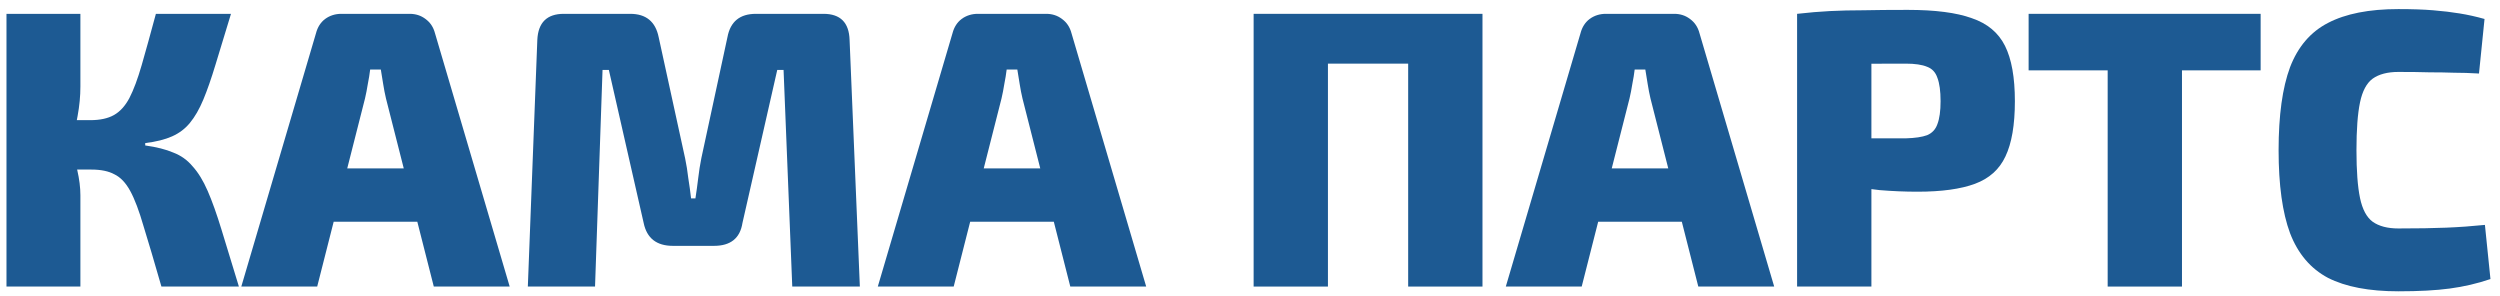
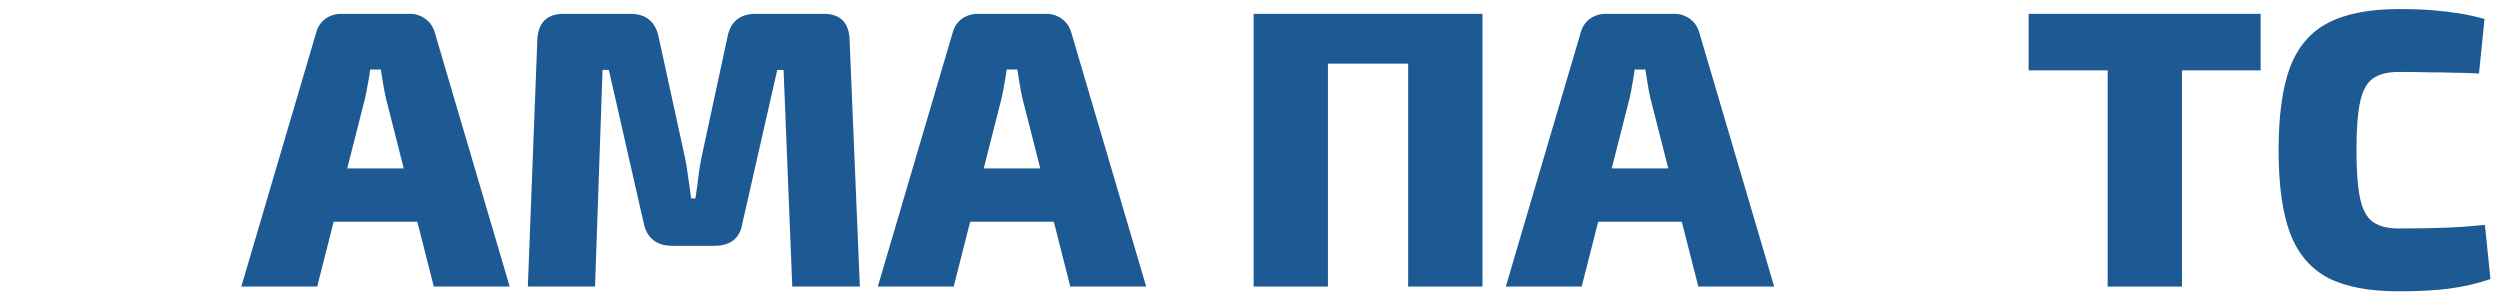
<svg xmlns="http://www.w3.org/2000/svg" width="253" height="30" viewBox="0 0 253 30" fill="none">
-   <path d="M23.376 1.4C22.763 3.4 22.243 5.107 21.816 6.52C21.39 7.933 20.976 9.12 20.576 10.08C20.176 11.04 19.723 11.827 19.216 12.44C18.736 13.027 18.136 13.48 17.416 13.8C16.696 14.12 15.79 14.347 14.696 14.48V14.72C15.843 14.88 16.79 15.12 17.536 15.44C18.31 15.733 18.963 16.2 19.496 16.84C20.056 17.453 20.563 18.28 21.016 19.32C21.47 20.36 21.936 21.667 22.416 23.24C22.896 24.813 23.483 26.733 24.176 29H16.336C15.616 26.493 15.016 24.467 14.536 22.92C14.083 21.347 13.63 20.147 13.176 19.32C12.723 18.493 12.19 17.933 11.576 17.64C10.99 17.32 10.216 17.16 9.256 17.16L9.136 12.16C10.123 12.16 10.923 11.987 11.536 11.64C12.15 11.293 12.67 10.72 13.096 9.92C13.523 9.093 13.936 7.987 14.336 6.6C14.736 5.213 15.216 3.48 15.776 1.4H23.376ZM8.136 1.4V8.76C8.136 9.72 8.043 10.707 7.856 11.72C7.696 12.707 7.443 13.64 7.096 14.52C7.363 15.347 7.603 16.24 7.816 17.2C8.03 18.133 8.136 18.987 8.136 19.76V29H0.656V1.4H8.136ZM11.096 12.16V17.16H6.296V12.16H11.096Z" fill="#1D5A93" />
  <path d="M41.46 1.4C42.073 1.4 42.606 1.573 43.06 1.92C43.54 2.267 43.86 2.747 44.02 3.36L51.58 29H43.9L39.06 9.96C38.953 9.507 38.86 9.027 38.78 8.52C38.7 7.987 38.62 7.493 38.54 7.04H37.46C37.406 7.493 37.326 7.987 37.22 8.52C37.14 9.027 37.046 9.507 36.94 9.96L32.1 29H24.42L31.98 3.36C32.14 2.747 32.446 2.267 32.9 1.92C33.38 1.573 33.926 1.4 34.54 1.4H41.46ZM45.26 17.04V22.44H30.74V17.04H45.26Z" fill="#1D5A93" />
  <path d="M83.338 1.4C85.044 1.4 85.924 2.28 85.978 4.04L87.017 29H80.177L79.297 7.08H78.657L75.138 22.56C74.897 24.107 73.938 24.88 72.257 24.88H68.097C66.444 24.88 65.457 24.107 65.138 22.56L61.617 7.08H60.977L60.218 29H53.417L54.377 4.04C54.458 2.28 55.351 1.4 57.057 1.4H63.778C65.377 1.4 66.338 2.187 66.657 3.76L69.338 16.04C69.471 16.68 69.578 17.347 69.657 18.04C69.764 18.707 69.858 19.387 69.938 20.08H70.377C70.484 19.387 70.578 18.707 70.657 18.04C70.737 17.347 70.844 16.667 70.978 16L73.618 3.76C73.911 2.187 74.871 1.4 76.498 1.4H83.338Z" fill="#1D5A93" />
  <path d="M105.874 1.4C106.487 1.4 107.02 1.573 107.474 1.92C107.954 2.267 108.274 2.747 108.434 3.36L115.994 29H108.314L103.474 9.96C103.367 9.507 103.274 9.027 103.194 8.52C103.114 7.987 103.034 7.493 102.954 7.04H101.874C101.82 7.493 101.74 7.987 101.634 8.52C101.554 9.027 101.46 9.507 101.354 9.96L96.514 29H88.834L96.394 3.36C96.554 2.747 96.86 2.267 97.314 1.92C97.794 1.573 98.34 1.4 98.954 1.4H105.874ZM109.674 17.04V22.44H95.154V17.04H109.674Z" fill="#1D5A93" />
  <path d="M134.387 1.4V29H126.867V1.4H134.387ZM142.947 1.4V6.44H134.067V1.4H142.947ZM150.027 1.4V29H142.507V1.4H150.027Z" fill="#1D5A93" />
  <path d="M169.428 1.4C170.042 1.4 170.575 1.573 171.028 1.92C171.508 2.267 171.828 2.747 171.988 3.36L179.548 29H171.868L167.028 9.96C166.922 9.507 166.828 9.027 166.748 8.52C166.668 7.987 166.588 7.493 166.508 7.04H165.428C165.375 7.493 165.295 7.987 165.188 8.52C165.108 9.027 165.015 9.507 164.908 9.96L160.068 29H152.388L159.948 3.36C160.108 2.747 160.415 2.267 160.868 1.92C161.348 1.573 161.895 1.4 162.508 1.4H169.428ZM173.228 17.04V22.44H158.708V17.04H173.228Z" fill="#1D5A93" />
-   <path d="M193.066 1C195.84 1 198 1.28 199.546 1.84C201.12 2.373 202.24 3.307 202.906 4.64C203.573 5.973 203.906 7.84 203.906 10.24C203.906 12.64 203.586 14.507 202.946 15.84C202.333 17.147 201.306 18.067 199.866 18.6C198.426 19.133 196.493 19.4 194.066 19.4C192.786 19.4 191.506 19.347 190.226 19.24C188.973 19.107 187.8 18.947 186.706 18.76C185.613 18.547 184.68 18.333 183.906 18.12C183.133 17.88 182.6 17.68 182.306 17.52L182.426 14C184.08 14 185.8 14 187.586 14C189.373 14 191.133 14 192.866 14C193.8 13.973 194.52 13.867 195.026 13.68C195.533 13.467 195.88 13.093 196.066 12.56C196.28 12 196.386 11.227 196.386 10.24C196.386 9.227 196.28 8.44 196.066 7.88C195.88 7.32 195.533 6.947 195.026 6.76C194.52 6.547 193.8 6.44 192.866 6.44C190.28 6.44 188.066 6.453 186.226 6.48C184.386 6.507 183.133 6.56 182.466 6.64L181.866 1.4C183.04 1.267 184.146 1.173 185.186 1.12C186.226 1.067 187.36 1.04 188.586 1.04C189.813 1.013 191.306 1 193.066 1ZM189.386 1.4V29H181.866V1.4H189.386Z" fill="#1D5A93" />
  <path d="M220.816 1.4V29H213.296V1.4H220.816ZM228.776 1.4V7.12H205.296V1.4H228.776Z" fill="#1D5A93" />
  <path d="M242.714 0.92C244.1 0.92 245.274 0.96 246.234 1.04C247.22 1.12 248.114 1.227 248.914 1.36C249.74 1.493 250.58 1.68 251.434 1.92L250.874 7.44C249.967 7.387 249.127 7.36 248.354 7.36C247.58 7.333 246.754 7.32 245.874 7.32C244.994 7.293 243.94 7.28 242.714 7.28C241.62 7.28 240.754 7.507 240.114 7.96C239.5 8.413 239.074 9.213 238.834 10.36C238.594 11.507 238.474 13.12 238.474 15.2C238.474 17.28 238.594 18.893 238.834 20.04C239.074 21.187 239.5 21.987 240.114 22.44C240.754 22.893 241.62 23.12 242.714 23.12C244.66 23.12 246.274 23.093 247.554 23.04C248.86 22.987 250.167 22.893 251.474 22.76L252.034 28.24C250.7 28.693 249.327 29.013 247.914 29.2C246.527 29.387 244.794 29.48 242.714 29.48C239.754 29.48 237.38 29.027 235.594 28.12C233.834 27.187 232.554 25.68 231.754 23.6C230.98 21.52 230.594 18.72 230.594 15.2C230.594 11.68 230.98 8.88 231.754 6.8C232.554 4.72 233.834 3.227 235.594 2.32C237.38 1.387 239.754 0.92 242.714 0.92Z" fill="#1D5A93" />
</svg>